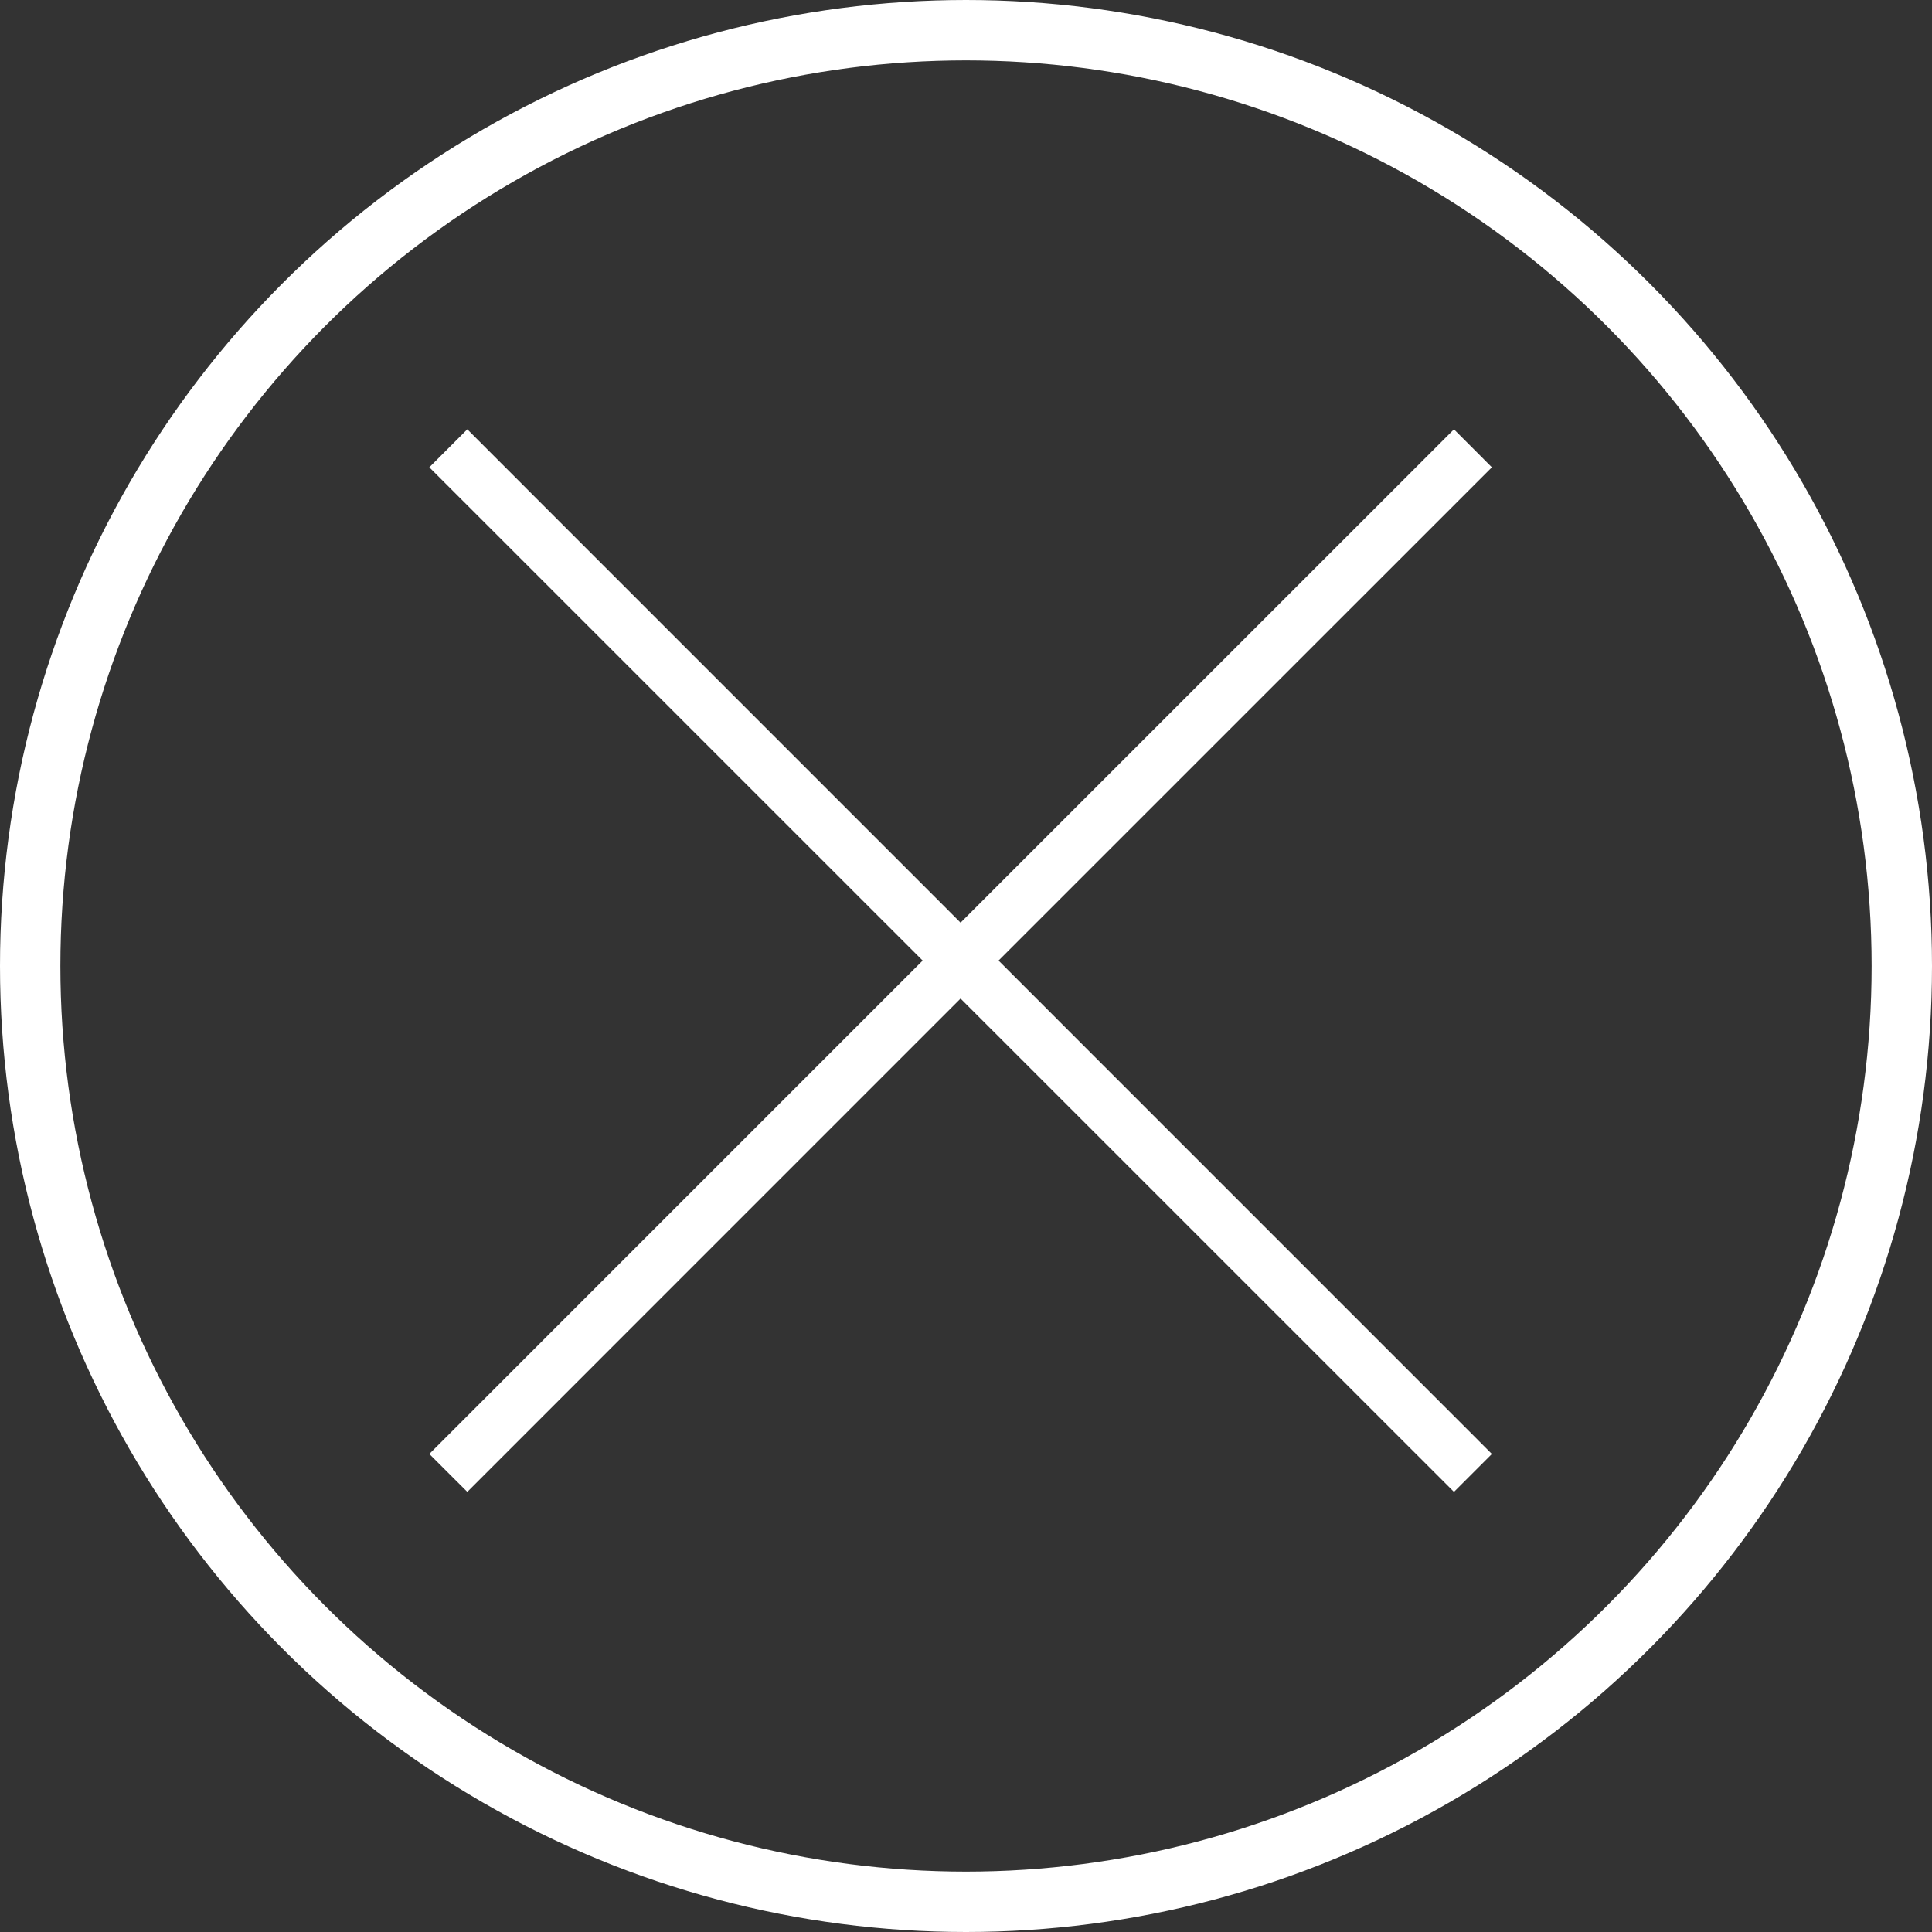
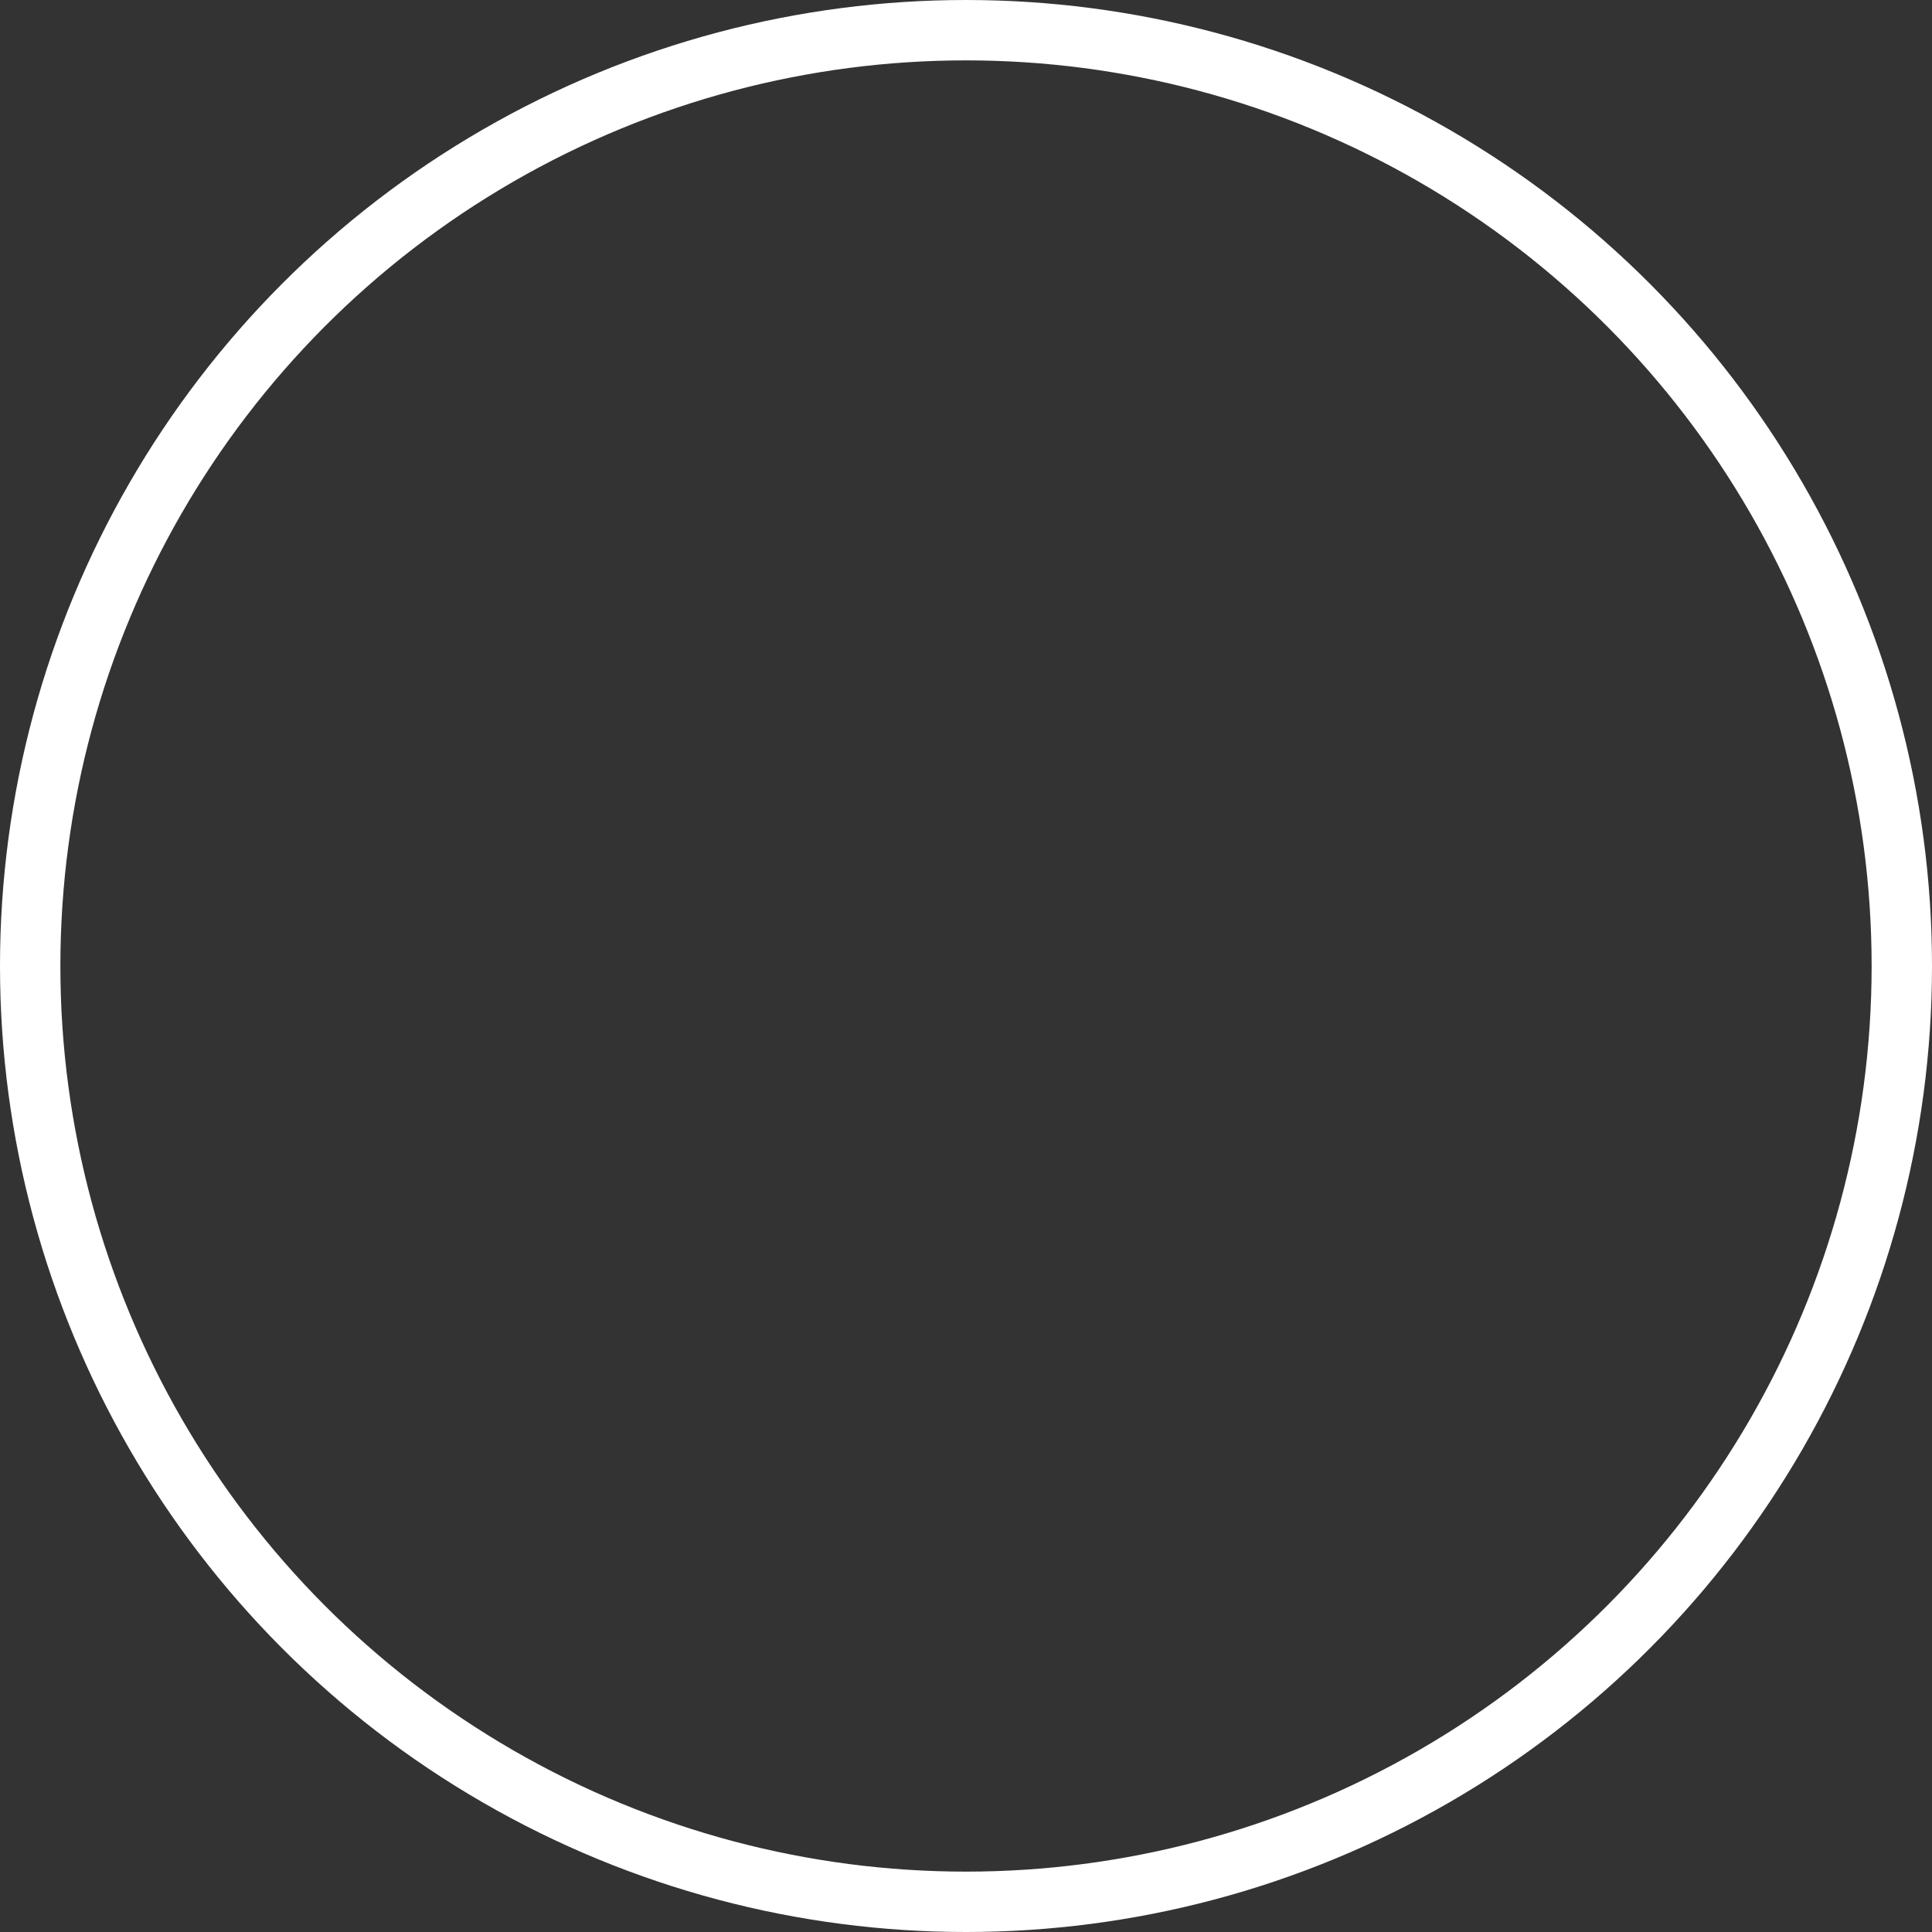
<svg xmlns="http://www.w3.org/2000/svg" width="32px" height="32px" viewBox="0 0 32 32" version="1.1">
  <rect x="0" y="0" width="32" height="32" fill="#333333" stroke="none" />
  <title>D296BBF2-3E56-4EB1-AE67-7B4D44FC7C47</title>
  <desc>Created with sketchtool.</desc>
  <g id="Desktop-Banner-Chosen" stroke="none" stroke-width="1" fill="none" fill-rule="evenodd">
    <g id="Home-Green" transform="translate(-1533, -90)">
      <g id="GreenBanner" transform="translate(0, 63)">
        <g id="CloseIcon" transform="translate(1533, 27)">
          <g id="Close">
            <circle id="Oval" stroke="#FFFFFF" cx="16" cy="16" r="15.5" />
-             <path d="M24.082,7.111 L24.71,7.74 L16.539,15.91 L24.71,24.082 L24.082,24.71 L15.91,16.539 L7.74,24.71 L7.111,24.082 L15.282,15.91 L7.111,7.74 L7.74,7.111 L15.91,15.282 L24.082,7.111 Z" id="Combined-Shape" fill="#FFFFFF" />
          </g>
        </g>
      </g>
    </g>
  </g>
</svg>